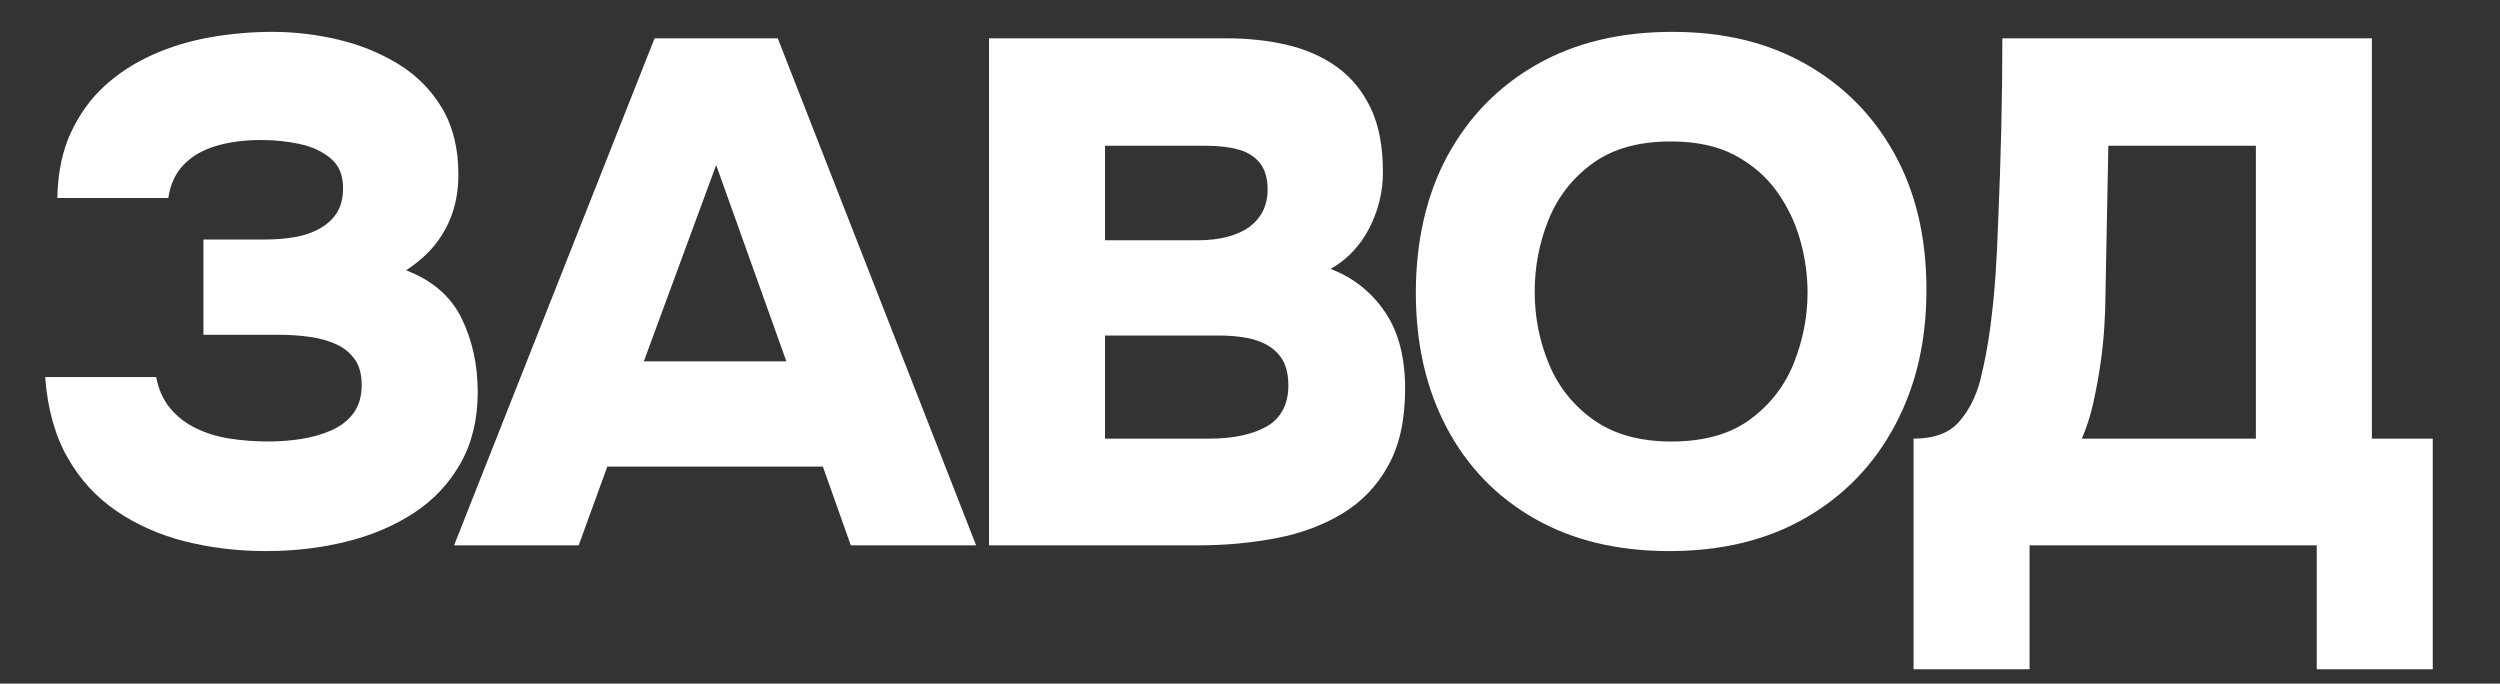
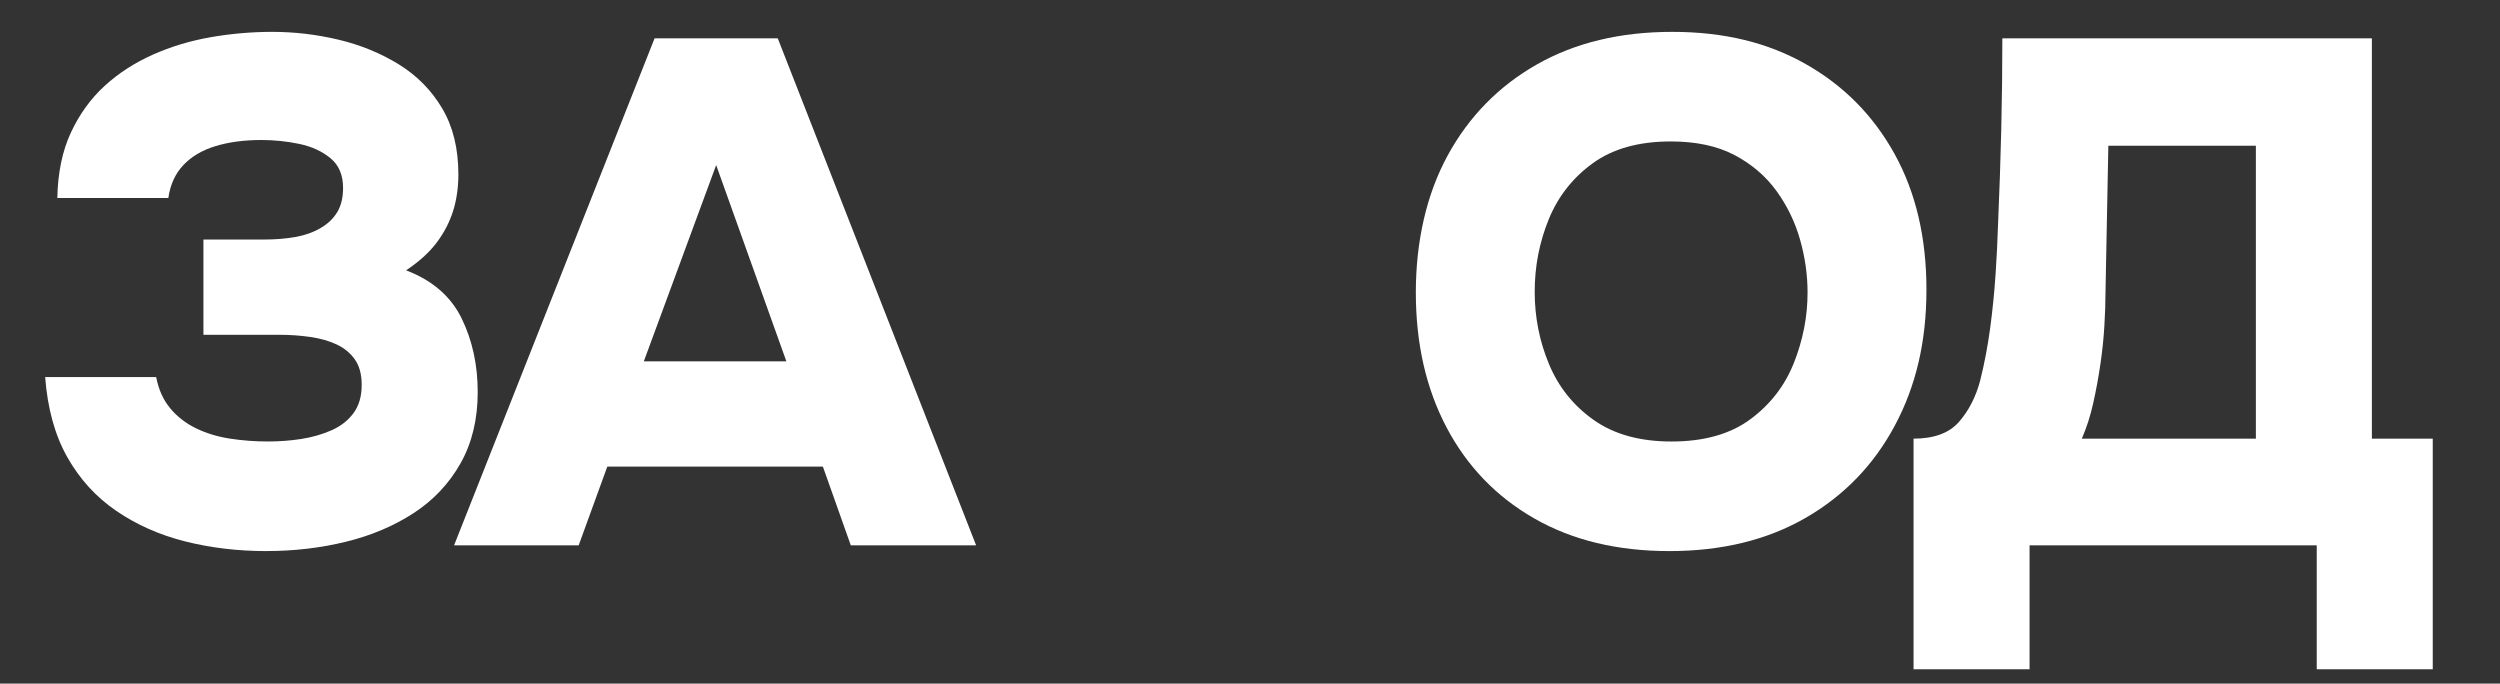
<svg xmlns="http://www.w3.org/2000/svg" id="Layer_1" version="1.1" viewBox="0 0 1920 525">
  <rect x="0" y="0" width="1920" height="525" fill="#333333" stroke="none" />
  <defs>
    <style> .st0 { fill: #fff; } </style>
  </defs>
  <path class="st0" d="M204.63,423.23c-22,0-42.81-2.48-62.43-7.43-19.62-4.95-37.22-12.74-52.8-23.38-15.59-10.63-28.14-24.38-37.67-41.25-9.54-16.86-15.22-37.4-17.05-61.6h85.25c1.83,9.54,5.41,17.51,10.73,23.92,5.31,6.42,11.91,11.55,19.8,15.4,7.88,3.85,16.59,6.51,26.12,7.97,9.53,1.47,19.25,2.2,29.15,2.2,8.8,0,17.32-.64,25.57-1.92,8.25-1.28,15.95-3.48,23.1-6.6,7.15-3.11,12.83-7.51,17.05-13.2,4.21-5.68,6.33-12.93,6.33-21.73,0-8.06-1.74-14.58-5.23-19.52-3.49-4.95-8.16-8.8-14.02-11.55-5.87-2.75-12.65-4.67-20.35-5.77-7.7-1.1-15.59-1.65-23.65-1.65h-58.3v-73.15h46.2c8.8,0,16.86-.64,24.2-1.92,7.33-1.28,13.84-3.58,19.52-6.88,5.68-3.3,9.99-7.43,12.92-12.38,2.93-4.95,4.4-11.09,4.4-18.43,0-9.9-3.21-17.51-9.62-22.82-6.42-5.31-14.39-8.98-23.93-11-9.54-2.01-19.25-3.02-29.15-3.02-13.2,0-24.94,1.56-35.2,4.67-10.27,3.12-18.52,7.98-24.75,14.58-6.24,6.6-10.09,15.04-11.55,25.3H44.03c.36-19.43,3.85-36.21,10.45-50.33,6.6-14.11,15.21-26.03,25.85-35.75,10.63-9.71,22.91-17.69,36.85-23.92,13.93-6.23,28.78-10.73,44.55-13.48,15.76-2.75,31.53-4.12,47.3-4.12,17.23,0,34.28,2.02,51.15,6.05,16.86,4.04,32.26,10.36,46.2,18.97,13.93,8.62,25.02,19.89,33.27,33.83,8.25,13.94,12.38,30.8,12.38,50.6,0,10.27-1.38,19.71-4.12,28.32-2.75,8.62-6.97,16.69-12.65,24.2-5.69,7.52-13.48,14.58-23.38,21.17,20.16,7.7,34.38,19.99,42.62,36.85,8.25,16.87,12.38,35.75,12.38,56.65s-4.4,39.14-13.2,54.73c-8.8,15.59-20.81,28.32-36.02,38.22-15.22,9.9-32.54,17.24-51.98,22-19.44,4.76-39.79,7.15-61.05,7.15Z" />
  <path class="st0" d="M348.72,418.83L502.72,29.43h94.6l152.35,389.4h-96.25l-21.45-60.5h-165.55l-22,60.5h-95.7ZM494.47,277.48h109.45l-53.9-150.7-55.55,150.7Z" />
-   <path class="st0" d="M759.57,418.83V29.43h182.05c17.23,0,33.09,1.74,47.58,5.23,14.48,3.49,27.13,9.17,37.95,17.05,10.81,7.89,19.34,18.34,25.58,31.35,6.23,13.02,9.35,29.42,9.35,49.23,0,15.04-3.49,29.34-10.45,42.9-6.97,13.57-16.87,24.02-29.7,31.35,17.23,6.6,31.07,17.51,41.53,32.72,10.45,15.22,15.67,34.92,15.67,59.12s-4.31,43.54-12.92,59.12c-8.62,15.59-20.35,27.87-35.2,36.85-14.85,8.99-31.81,15.31-50.88,18.97-19.07,3.67-39.05,5.5-59.95,5.5h-160.6ZM848.67,184.53h70.95c8.8,0,16.59-.91,23.38-2.75,6.78-1.83,12.38-4.4,16.77-7.7,4.4-3.3,7.79-7.33,10.18-12.1,2.38-4.76,3.57-10.26,3.57-16.5,0-8.43-1.92-15.12-5.78-20.07-3.85-4.95-9.26-8.43-16.22-10.45-6.97-2.01-15.4-3.02-25.3-3.02h-77.55v72.6ZM848.67,336.88h80.3c9.16,0,17.51-.83,25.02-2.47,7.51-1.65,13.93-4.03,19.25-7.15,5.31-3.11,9.35-7.33,12.1-12.65,2.75-5.31,4.12-11.46,4.12-18.43,0-7.33-1.2-13.38-3.58-18.15-2.39-4.76-5.96-8.71-10.72-11.83-4.77-3.11-10.45-5.31-17.05-6.6-6.6-1.28-14.12-1.93-22.55-1.93h-86.9v79.2Z" />
  <path class="st0" d="M1282.06,423.23c-39.97,0-74.52-8.34-103.67-25.03-29.15-16.68-51.61-39.96-67.38-69.85-15.77-29.88-23.65-64.44-23.65-103.68s8.16-75.44,24.48-105.33c16.31-29.88,39.14-53.16,68.47-69.85,29.33-16.68,63.98-25.02,103.95-25.02s73.42,8.25,102.58,24.75c29.15,16.5,51.88,39.51,68.2,69.02,16.31,29.52,24.47,64.26,24.47,104.23s-8.07,73.98-24.2,104.23c-16.14,30.25-38.96,53.9-68.47,70.95-29.52,17.05-64.44,25.58-104.78,25.58ZM1283.71,339.08c24.93,0,45.1-5.68,60.5-17.05,15.4-11.36,26.58-25.85,33.55-43.45,6.96-17.6,10.45-35.56,10.45-53.9,0-13.56-1.92-27.13-5.78-40.7-3.85-13.56-9.9-26.03-18.15-37.4-8.25-11.36-18.98-20.53-32.18-27.5-13.2-6.96-29.52-10.45-48.95-10.45-24.57,0-44.55,5.59-59.95,16.78-15.4,11.19-26.67,25.57-33.83,43.17s-10.72,36.12-10.72,55.55,3.66,37.95,11,55.55c7.33,17.6,18.79,31.9,34.38,42.9,15.58,11,35.47,16.5,59.67,16.5Z" />
  <path class="st0" d="M1469.61,513.98v-177.1c15.76,0,27.41-4.31,34.92-12.92,7.51-8.61,12.92-19.16,16.23-31.62,3.3-13.2,5.86-26.67,7.7-40.42,1.83-13.75,3.21-27.41,4.12-40.98.91-13.56,1.56-26.58,1.93-39.05,1.1-25.3,1.92-49.59,2.47-72.88.55-23.28.83-46.47.83-69.57h283.8v307.45h46.75v177.1h-89.1v-95.15h-220.55v95.15h-89.1ZM1598.86,336.88h133.65V111.93h-113.3l-2.2,113.3c0,6.97-.28,15.22-.83,24.75-.55,9.54-1.56,19.34-3.03,29.43-1.47,10.09-3.3,20.08-5.5,29.97-2.2,9.9-5.14,19.07-8.8,27.5Z" />
</svg>